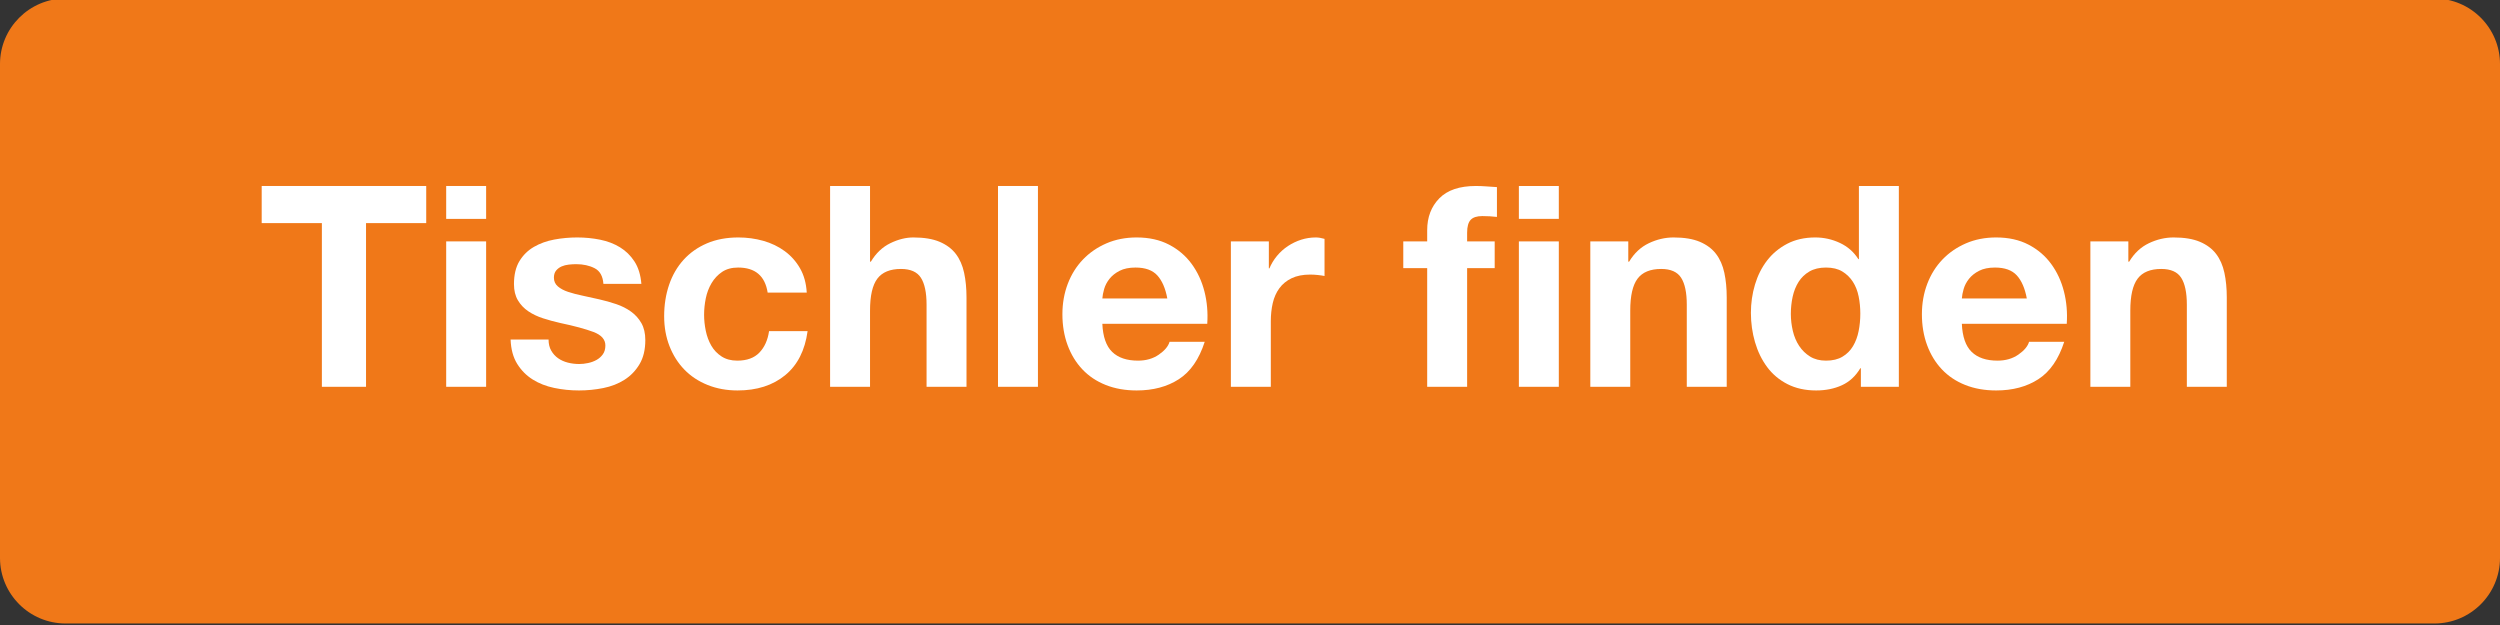
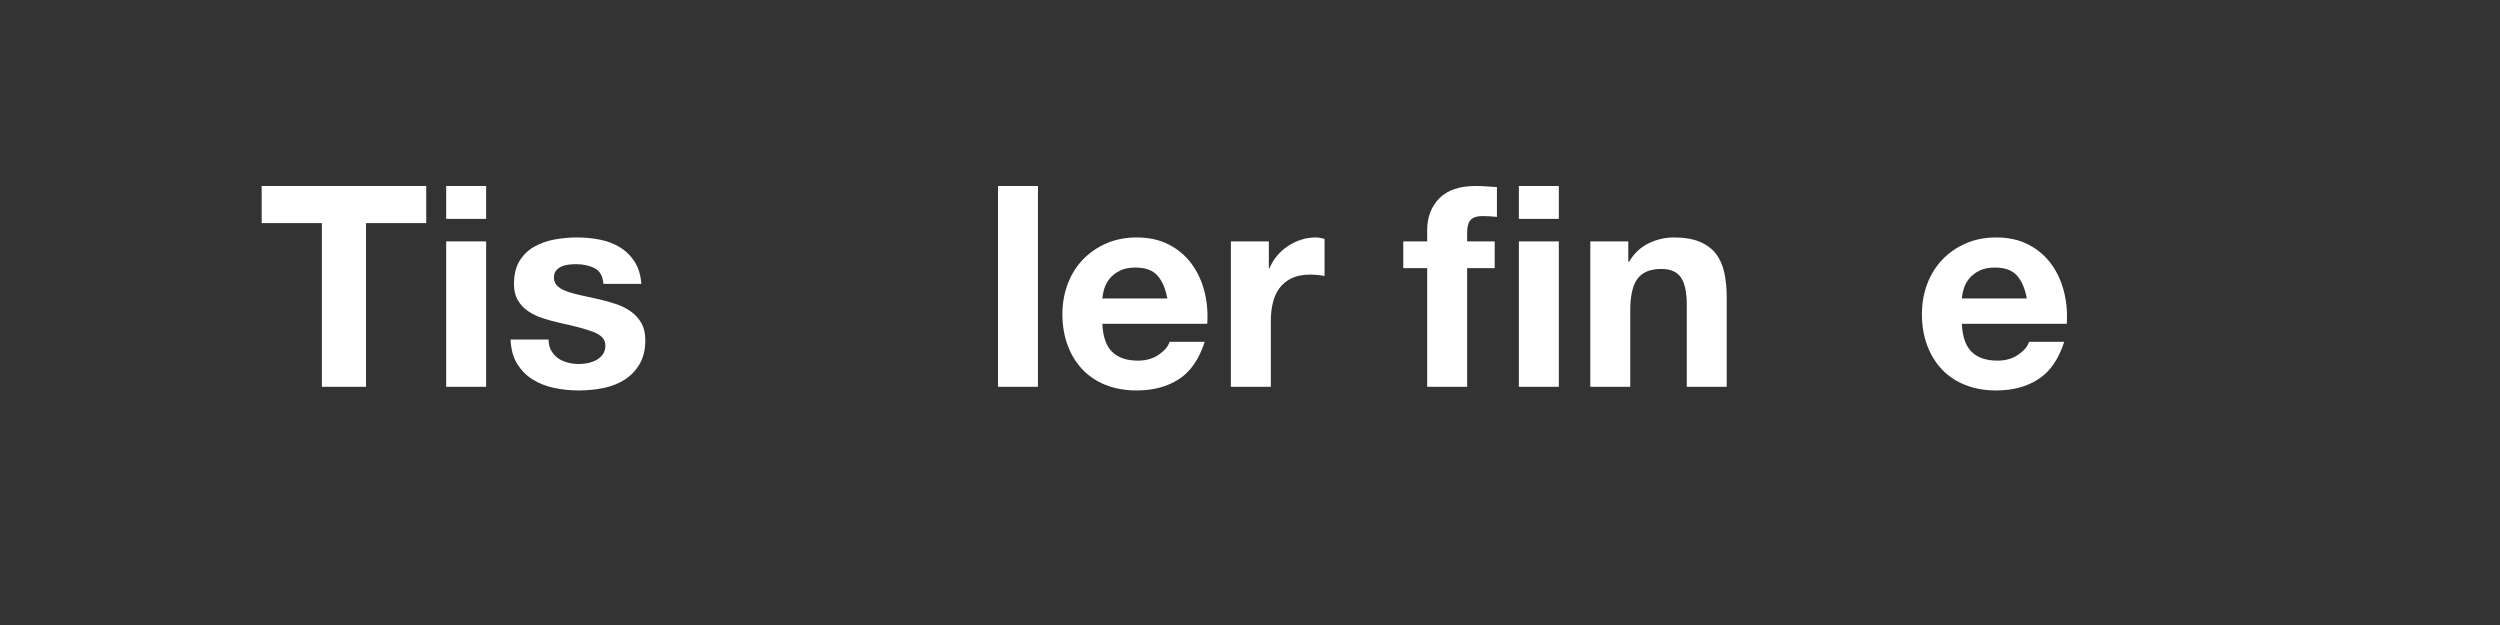
<svg xmlns="http://www.w3.org/2000/svg" width="100%" height="100%" viewBox="0 0 160 40" version="1.1" xml:space="preserve" style="fill-rule:evenodd;clip-rule:evenodd;stroke-linejoin:round;stroke-miterlimit:1.414;">
  <rect x="0" y="0" width="160" height="40" fill="#333333" stroke="none" />
  <g id="Layer1">
-     <path d="M160,4.102c0,-2.317 -1.881,-4.199 -4.199,-4.199l-151.602,0c-2.318,0 -4.199,1.882 -4.199,4.199l0,31.602c0,2.318 1.881,4.199 4.199,4.199l151.602,0c2.318,0 4.199,-1.881 4.199,-4.199l0,-31.602Z" style="fill:#f07818;" />
    <path d="M20.6,14.279l0,10.476l2.826,0l0,-10.476l3.852,0l0,-2.376l-10.53,0l0,2.376l3.852,0Z" style="fill:#fff;fill-rule:nonzero;" />
    <path d="M31.112,14.009l0,-2.106l-2.556,0l0,2.106l2.556,0ZM28.556,15.449l0,9.306l2.556,0l0,-9.306l-2.556,0Z" style="fill:#fff;fill-rule:nonzero;" />
    <path d="M35.108,21.731l-2.43,0c0.024,0.624 0.165,1.143 0.423,1.557c0.258,0.414 0.588,0.747 0.99,0.999c0.402,0.252 0.861,0.432 1.377,0.54c0.516,0.108 1.044,0.162 1.584,0.162c0.528,0 1.047,-0.051 1.557,-0.153c0.51,-0.102 0.963,-0.279 1.359,-0.531c0.396,-0.252 0.717,-0.585 0.963,-0.999c0.246,-0.414 0.369,-0.927 0.369,-1.539c0,-0.432 -0.084,-0.795 -0.252,-1.089c-0.168,-0.294 -0.39,-0.54 -0.666,-0.738c-0.276,-0.198 -0.591,-0.357 -0.945,-0.477c-0.354,-0.12 -0.717,-0.222 -1.089,-0.306c-0.36,-0.084 -0.714,-0.162 -1.062,-0.234c-0.348,-0.072 -0.657,-0.153 -0.927,-0.243c-0.27,-0.09 -0.489,-0.207 -0.657,-0.351c-0.168,-0.144 -0.252,-0.33 -0.252,-0.558c0,-0.192 0.048,-0.345 0.144,-0.459c0.096,-0.114 0.213,-0.201 0.351,-0.261c0.138,-0.06 0.291,-0.099 0.459,-0.117c0.168,-0.018 0.324,-0.027 0.468,-0.027c0.456,0 0.852,0.087 1.188,0.261c0.336,0.174 0.522,0.507 0.558,0.999l2.43,0c-0.048,-0.576 -0.195,-1.053 -0.441,-1.431c-0.246,-0.378 -0.555,-0.681 -0.927,-0.909c-0.372,-0.228 -0.795,-0.39 -1.269,-0.486c-0.474,-0.096 -0.963,-0.144 -1.467,-0.144c-0.504,0 -0.996,0.045 -1.476,0.135c-0.48,0.09 -0.912,0.246 -1.296,0.468c-0.384,0.222 -0.693,0.525 -0.927,0.909c-0.234,0.384 -0.351,0.876 -0.351,1.476c0,0.408 0.084,0.753 0.252,1.035c0.168,0.282 0.39,0.516 0.666,0.702c0.276,0.186 0.591,0.336 0.945,0.45c0.354,0.114 0.717,0.213 1.089,0.297c0.912,0.192 1.623,0.384 2.133,0.576c0.51,0.192 0.765,0.48 0.765,0.864c0,0.228 -0.054,0.417 -0.162,0.567c-0.108,0.15 -0.243,0.27 -0.405,0.36c-0.162,0.09 -0.342,0.156 -0.54,0.198c-0.198,0.042 -0.387,0.063 -0.567,0.063c-0.252,0 -0.495,-0.03 -0.729,-0.09c-0.234,-0.06 -0.441,-0.153 -0.621,-0.279c-0.18,-0.126 -0.327,-0.288 -0.441,-0.486c-0.114,-0.198 -0.171,-0.435 -0.171,-0.711Z" style="fill:#fff;fill-rule:nonzero;" />
-     <path d="M49.13,18.725l2.502,0c-0.036,-0.6 -0.18,-1.119 -0.432,-1.557c-0.252,-0.438 -0.579,-0.804 -0.981,-1.098c-0.402,-0.294 -0.858,-0.513 -1.368,-0.657c-0.51,-0.144 -1.041,-0.216 -1.593,-0.216c-0.756,0 -1.428,0.126 -2.016,0.378c-0.588,0.252 -1.086,0.603 -1.494,1.053c-0.408,0.45 -0.717,0.984 -0.927,1.602c-0.21,0.618 -0.315,1.287 -0.315,2.007c0,0.696 0.114,1.335 0.342,1.917c0.228,0.582 0.546,1.083 0.954,1.503c0.408,0.42 0.903,0.747 1.485,0.981c0.582,0.234 1.221,0.351 1.917,0.351c1.236,0 2.25,-0.324 3.042,-0.972c0.792,-0.648 1.272,-1.59 1.44,-2.826l-2.466,0c-0.084,0.576 -0.291,1.035 -0.621,1.377c-0.33,0.342 -0.801,0.513 -1.413,0.513c-0.396,0 -0.732,-0.09 -1.008,-0.27c-0.276,-0.18 -0.495,-0.411 -0.657,-0.693c-0.162,-0.282 -0.279,-0.597 -0.351,-0.945c-0.072,-0.348 -0.108,-0.69 -0.108,-1.026c0,-0.348 0.036,-0.699 0.108,-1.053c0.072,-0.354 0.195,-0.678 0.369,-0.972c0.174,-0.294 0.399,-0.534 0.675,-0.72c0.276,-0.186 0.618,-0.279 1.026,-0.279c1.092,0 1.722,0.534 1.89,1.602Z" style="fill:#fff;fill-rule:nonzero;" />
-     <path d="M53.126,11.903l0,12.852l2.556,0l0,-4.878c0,-0.948 0.156,-1.629 0.468,-2.043c0.312,-0.414 0.816,-0.621 1.512,-0.621c0.612,0 1.038,0.189 1.278,0.567c0.24,0.378 0.36,0.951 0.36,1.719l0,5.256l2.556,0l0,-5.724c0,-0.576 -0.051,-1.101 -0.153,-1.575c-0.102,-0.474 -0.279,-0.876 -0.531,-1.206c-0.252,-0.33 -0.597,-0.588 -1.035,-0.774c-0.438,-0.186 -0.999,-0.279 -1.683,-0.279c-0.48,0 -0.972,0.123 -1.476,0.369c-0.504,0.246 -0.918,0.639 -1.242,1.179l-0.054,0l0,-4.842l-2.556,0Z" style="fill:#fff;fill-rule:nonzero;" />
    <rect x="63.872" y="11.903" width="2.556" height="12.852" style="fill:#fff;fill-rule:nonzero;" />
    <path d="M74.708,19.103l-4.158,0c0.012,-0.18 0.051,-0.384 0.117,-0.612c0.066,-0.228 0.18,-0.444 0.342,-0.648c0.162,-0.204 0.378,-0.375 0.648,-0.513c0.27,-0.138 0.609,-0.207 1.017,-0.207c0.624,0 1.089,0.168 1.395,0.504c0.306,0.336 0.519,0.828 0.639,1.476ZM70.55,20.723l6.714,0c0.048,-0.72 -0.012,-1.41 -0.18,-2.07c-0.168,-0.66 -0.441,-1.248 -0.819,-1.764c-0.378,-0.516 -0.861,-0.927 -1.449,-1.233c-0.588,-0.306 -1.278,-0.459 -2.07,-0.459c-0.708,0 -1.353,0.126 -1.935,0.378c-0.582,0.252 -1.083,0.597 -1.503,1.035c-0.42,0.438 -0.744,0.957 -0.972,1.557c-0.228,0.6 -0.342,1.248 -0.342,1.944c0,0.72 0.111,1.38 0.333,1.98c0.222,0.6 0.537,1.116 0.945,1.548c0.408,0.432 0.906,0.765 1.494,0.999c0.588,0.234 1.248,0.351 1.98,0.351c1.056,0 1.956,-0.24 2.7,-0.72c0.744,-0.48 1.296,-1.278 1.656,-2.394l-2.25,0c-0.084,0.288 -0.312,0.561 -0.684,0.819c-0.372,0.258 -0.816,0.387 -1.332,0.387c-0.72,0 -1.272,-0.186 -1.656,-0.558c-0.384,-0.372 -0.594,-0.972 -0.63,-1.8Z" style="fill:#fff;fill-rule:nonzero;" />
    <path d="M78.776,15.449l0,9.306l2.556,0l0,-4.194c0,-0.42 0.042,-0.81 0.126,-1.17c0.084,-0.36 0.225,-0.675 0.423,-0.945c0.198,-0.27 0.459,-0.483 0.783,-0.639c0.324,-0.156 0.72,-0.234 1.188,-0.234c0.156,0 0.318,0.009 0.486,0.027c0.168,0.018 0.312,0.039 0.432,0.063l0,-2.376c-0.204,-0.06 -0.39,-0.09 -0.558,-0.09c-0.324,0 -0.636,0.048 -0.936,0.144c-0.3,0.096 -0.582,0.231 -0.846,0.405c-0.264,0.174 -0.498,0.384 -0.702,0.63c-0.204,0.246 -0.366,0.513 -0.486,0.801l-0.036,0l0,-1.728l-2.43,0Z" style="fill:#fff;fill-rule:nonzero;" />
    <path d="M91.34,17.159l0,7.596l2.556,0l0,-7.596l1.764,0l0,-1.71l-1.764,0l0,-0.558c0,-0.384 0.075,-0.657 0.225,-0.819c0.15,-0.162 0.399,-0.243 0.747,-0.243c0.324,0 0.636,0.018 0.936,0.054l0,-1.908c-0.216,-0.012 -0.438,-0.027 -0.666,-0.045c-0.228,-0.018 -0.456,-0.027 -0.684,-0.027c-1.044,0 -1.824,0.264 -2.34,0.792c-0.516,0.528 -0.774,1.206 -0.774,2.034l0,0.72l-1.53,0l0,1.71l1.53,0ZM97.208,15.449l0,9.306l2.556,0l0,-9.306l-2.556,0ZM99.764,14.009l0,-2.106l-2.556,0l0,2.106l2.556,0Z" style="fill:#fff;fill-rule:nonzero;" />
    <path d="M101.78,15.449l0,9.306l2.556,0l0,-4.878c0,-0.948 0.156,-1.629 0.468,-2.043c0.312,-0.414 0.816,-0.621 1.512,-0.621c0.612,0 1.038,0.189 1.278,0.567c0.24,0.378 0.36,0.951 0.36,1.719l0,5.256l2.556,0l0,-5.724c0,-0.576 -0.051,-1.101 -0.153,-1.575c-0.102,-0.474 -0.279,-0.876 -0.531,-1.206c-0.252,-0.33 -0.597,-0.588 -1.035,-0.774c-0.438,-0.186 -0.999,-0.279 -1.683,-0.279c-0.54,0 -1.068,0.123 -1.584,0.369c-0.516,0.246 -0.936,0.639 -1.26,1.179l-0.054,0l0,-1.296l-2.43,0Z" style="fill:#fff;fill-rule:nonzero;" />
-     <path d="M119.06,20.075c0,0.384 -0.036,0.756 -0.108,1.116c-0.072,0.36 -0.192,0.681 -0.36,0.963c-0.168,0.282 -0.393,0.507 -0.675,0.675c-0.282,0.168 -0.633,0.252 -1.053,0.252c-0.396,0 -0.735,-0.087 -1.017,-0.261c-0.282,-0.174 -0.516,-0.402 -0.702,-0.684c-0.186,-0.282 -0.321,-0.603 -0.405,-0.963c-0.084,-0.36 -0.126,-0.72 -0.126,-1.08c0,-0.384 0.039,-0.753 0.117,-1.107c0.078,-0.354 0.204,-0.669 0.378,-0.945c0.174,-0.276 0.405,-0.498 0.693,-0.666c0.288,-0.168 0.642,-0.252 1.062,-0.252c0.42,0 0.768,0.084 1.044,0.252c0.276,0.168 0.501,0.387 0.675,0.657c0.174,0.27 0.297,0.582 0.369,0.936c0.072,0.354 0.108,0.723 0.108,1.107ZM119.096,23.567l0,1.188l2.43,0l0,-12.852l-2.556,0l0,4.68l-0.036,0c-0.288,-0.456 -0.681,-0.801 -1.179,-1.035c-0.498,-0.234 -1.023,-0.351 -1.575,-0.351c-0.684,0 -1.284,0.135 -1.8,0.405c-0.516,0.27 -0.945,0.627 -1.287,1.071c-0.342,0.444 -0.6,0.957 -0.774,1.539c-0.174,0.582 -0.261,1.185 -0.261,1.809c0,0.648 0.087,1.272 0.261,1.872c0.174,0.6 0.432,1.131 0.774,1.593c0.342,0.462 0.777,0.828 1.305,1.098c0.528,0.27 1.14,0.405 1.836,0.405c0.612,0 1.161,-0.111 1.647,-0.333c0.486,-0.222 0.879,-0.585 1.179,-1.089l0.036,0Z" style="fill:#fff;fill-rule:nonzero;" />
    <path d="M129.716,19.103l-4.158,0c0.012,-0.18 0.051,-0.384 0.117,-0.612c0.066,-0.228 0.18,-0.444 0.342,-0.648c0.162,-0.204 0.378,-0.375 0.648,-0.513c0.27,-0.138 0.609,-0.207 1.017,-0.207c0.624,0 1.089,0.168 1.395,0.504c0.306,0.336 0.519,0.828 0.639,1.476ZM125.558,20.723l6.714,0c0.048,-0.72 -0.012,-1.41 -0.18,-2.07c-0.168,-0.66 -0.441,-1.248 -0.819,-1.764c-0.378,-0.516 -0.861,-0.927 -1.449,-1.233c-0.588,-0.306 -1.278,-0.459 -2.07,-0.459c-0.708,0 -1.353,0.126 -1.935,0.378c-0.582,0.252 -1.083,0.597 -1.503,1.035c-0.42,0.438 -0.744,0.957 -0.972,1.557c-0.228,0.6 -0.342,1.248 -0.342,1.944c0,0.72 0.111,1.38 0.333,1.98c0.222,0.6 0.537,1.116 0.945,1.548c0.408,0.432 0.906,0.765 1.494,0.999c0.588,0.234 1.248,0.351 1.98,0.351c1.056,0 1.956,-0.24 2.7,-0.72c0.744,-0.48 1.296,-1.278 1.656,-2.394l-2.25,0c-0.084,0.288 -0.312,0.561 -0.684,0.819c-0.372,0.258 -0.816,0.387 -1.332,0.387c-0.72,0 -1.272,-0.186 -1.656,-0.558c-0.384,-0.372 -0.594,-0.972 -0.63,-1.8Z" style="fill:#fff;fill-rule:nonzero;" />
-     <path d="M133.784,15.449l0,9.306l2.556,0l0,-4.878c0,-0.948 0.156,-1.629 0.468,-2.043c0.312,-0.414 0.816,-0.621 1.512,-0.621c0.612,0 1.038,0.189 1.278,0.567c0.24,0.378 0.36,0.951 0.36,1.719l0,5.256l2.556,0l0,-5.724c0,-0.576 -0.051,-1.101 -0.153,-1.575c-0.102,-0.474 -0.279,-0.876 -0.531,-1.206c-0.252,-0.33 -0.597,-0.588 -1.035,-0.774c-0.438,-0.186 -0.999,-0.279 -1.683,-0.279c-0.54,0 -1.068,0.123 -1.584,0.369c-0.516,0.246 -0.936,0.639 -1.26,1.179l-0.054,0l0,-1.296l-2.43,0Z" style="fill:#fff;fill-rule:nonzero;" />
  </g>
</svg>